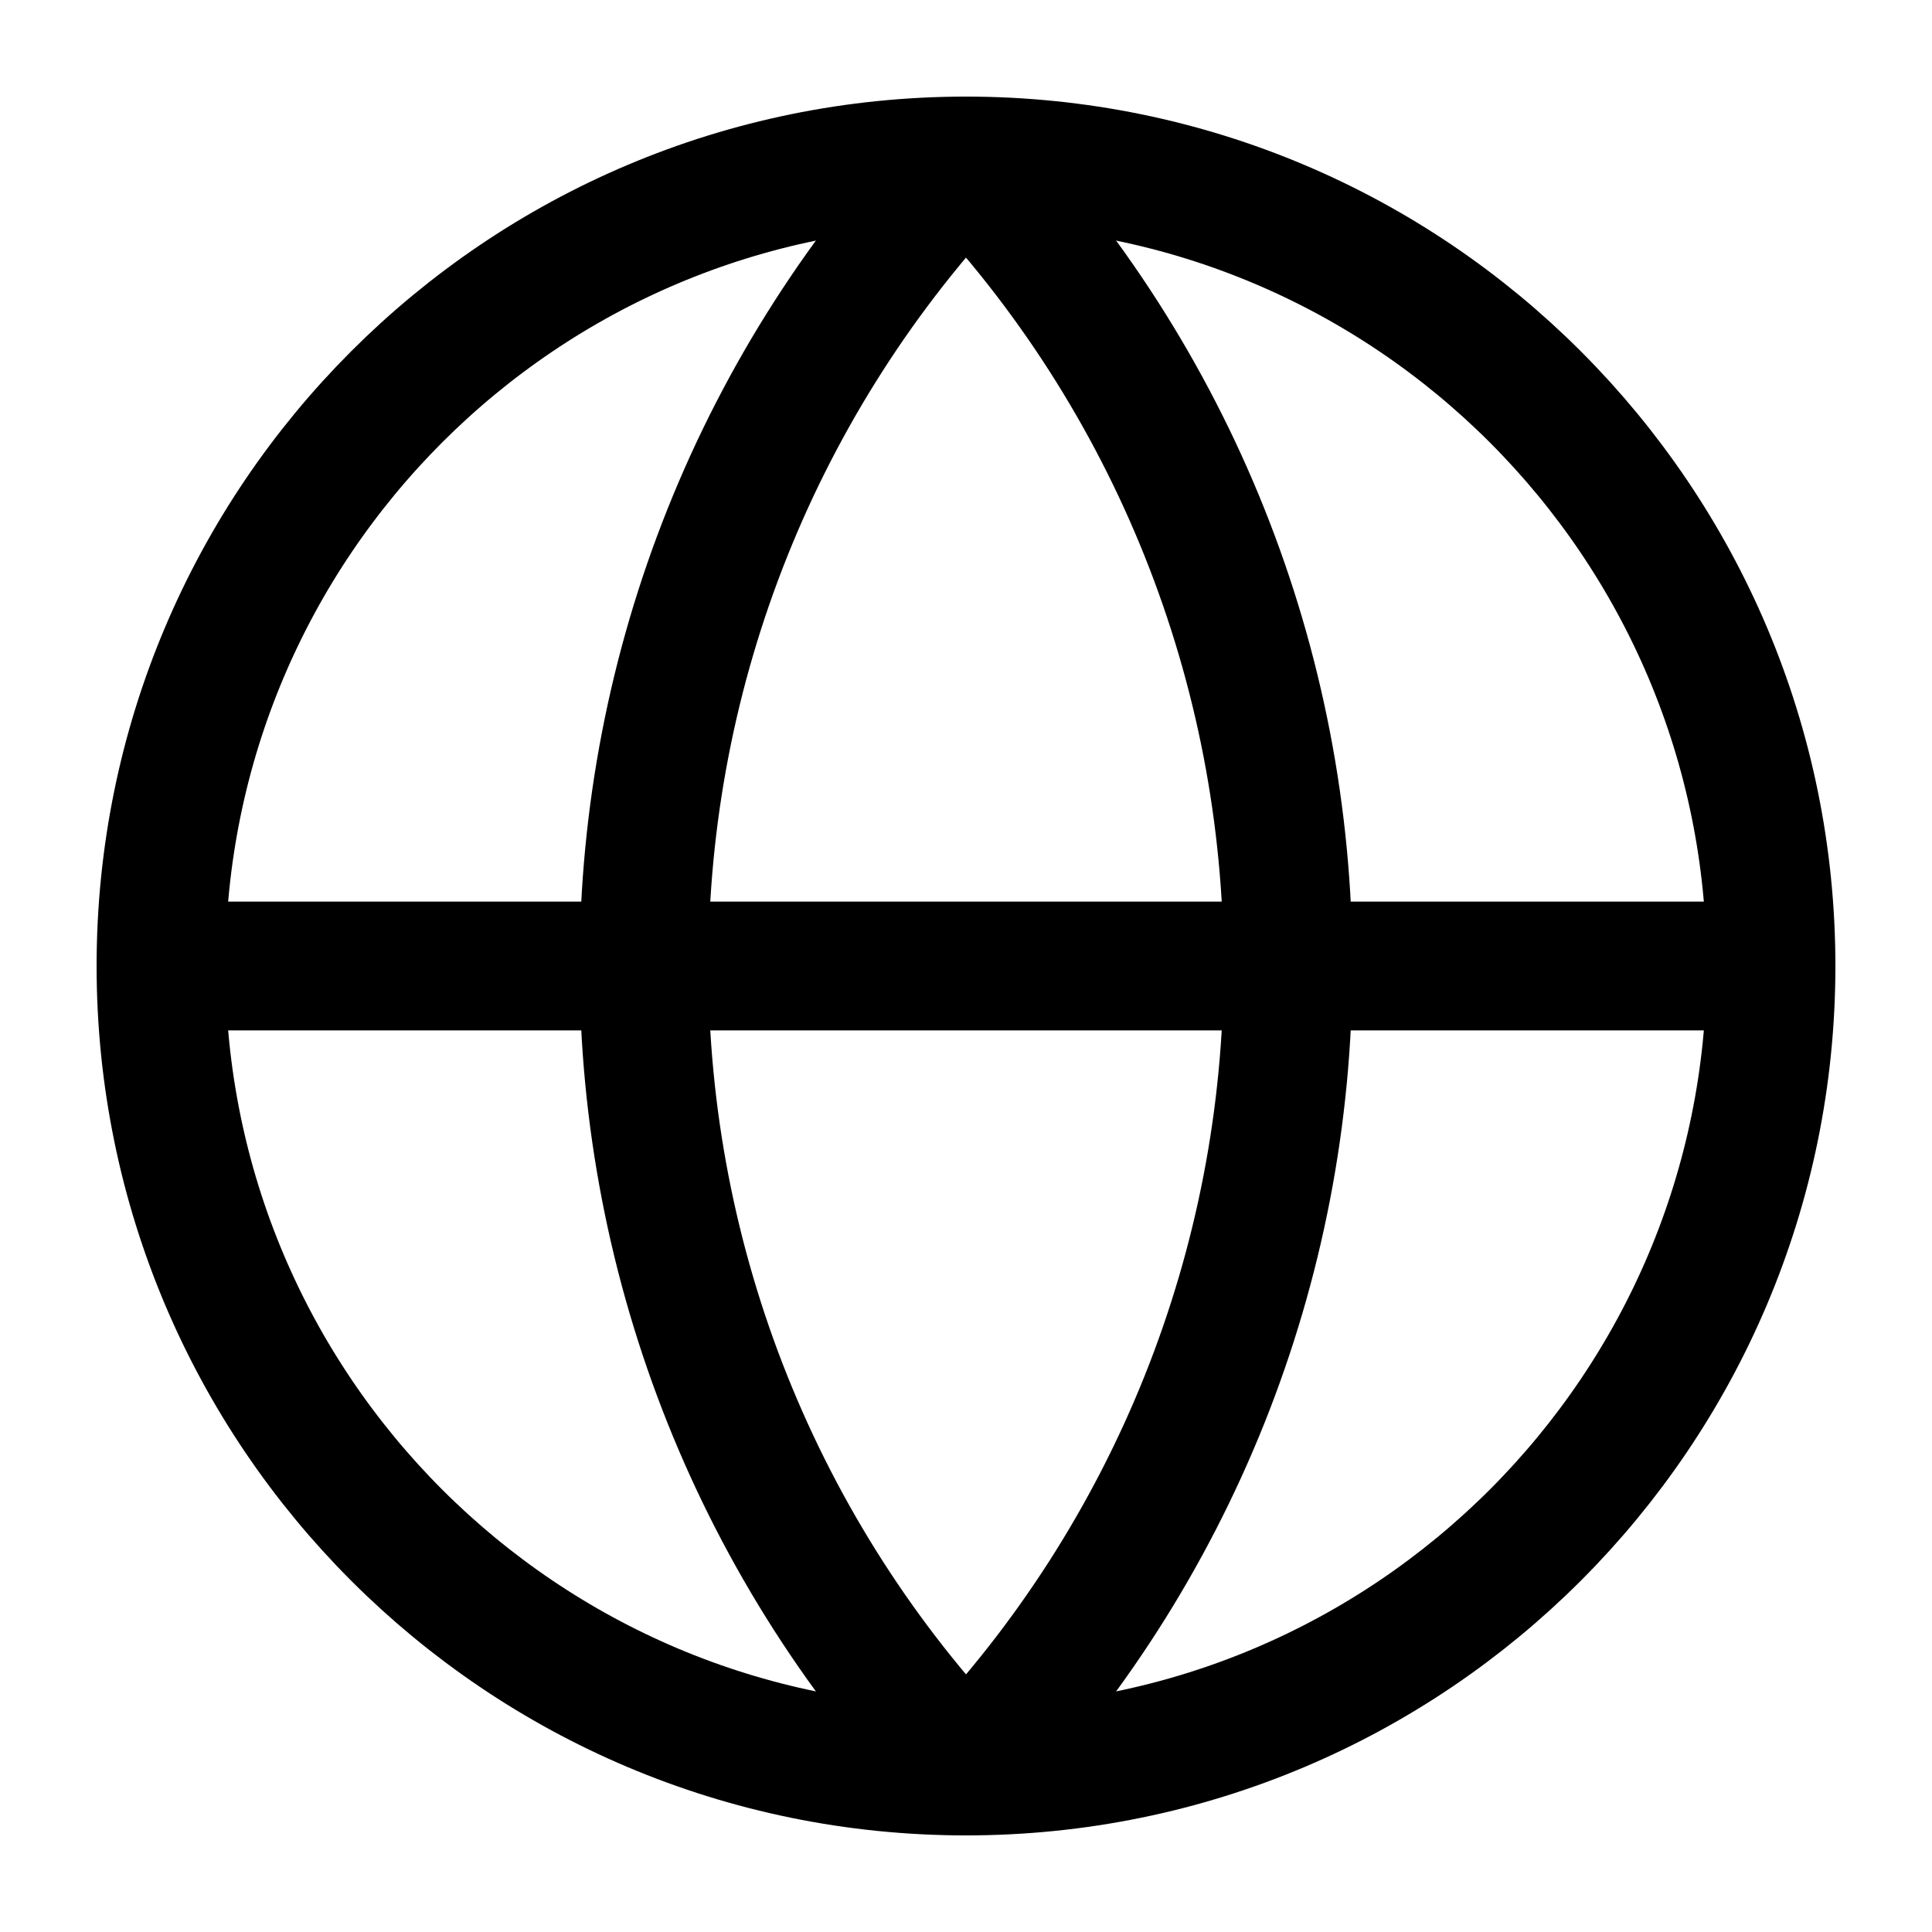
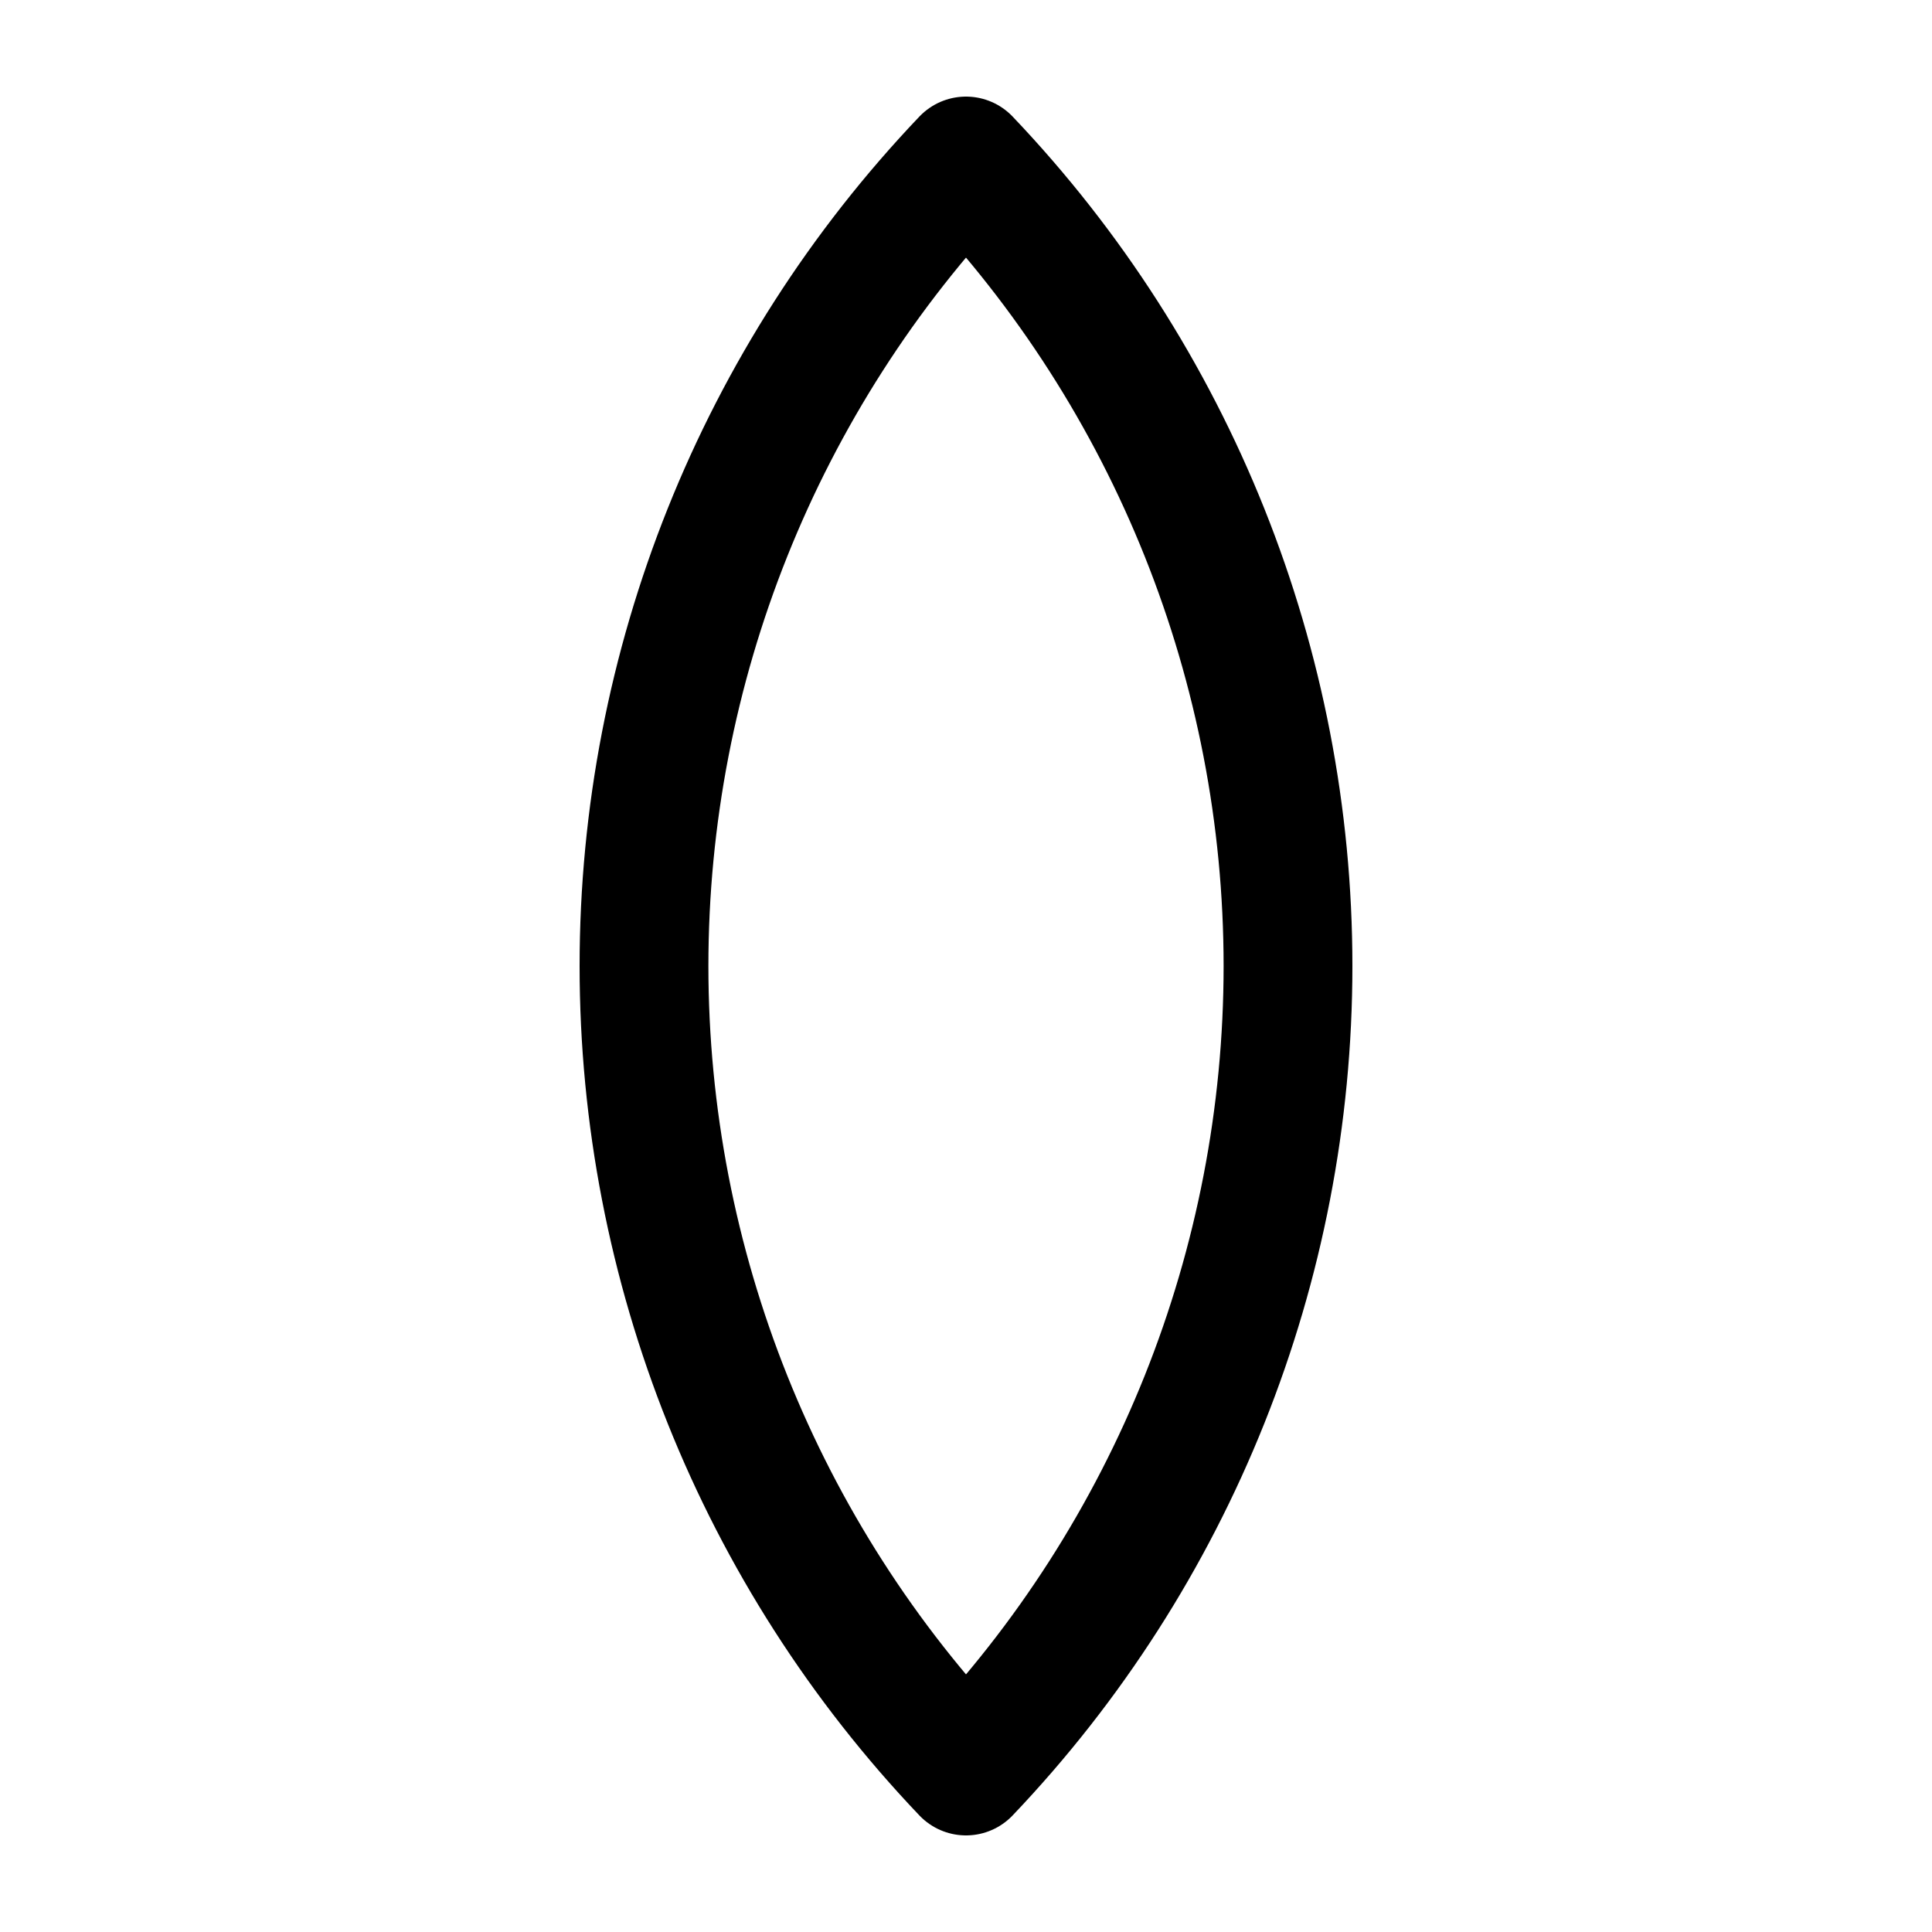
<svg xmlns="http://www.w3.org/2000/svg" width="30" height="30" viewBox="0 0 30 30" fill="none">
-   <path d="M15 27.5C21.904 27.5 27.5 21.904 27.5 15C27.5 8.096 21.904 2.5 15 2.5C8.096 2.5 2.5 8.096 2.5 15C2.5 21.904 8.096 27.5 15 27.5Z" stroke="black" stroke-width="2" stroke-linecap="round" stroke-linejoin="round" />
  <path d="M15 2.5C11.79 5.87 10 10.346 10 15C10 19.654 11.79 24.13 15 27.5C18.21 24.13 20 19.654 20 15C20 10.346 18.21 5.87 15 2.5Z" stroke="black" stroke-width="2" stroke-linecap="round" stroke-linejoin="round" />
-   <path d="M2.5 15H27.5" stroke="black" stroke-width="2" stroke-linecap="round" stroke-linejoin="round" />
</svg>